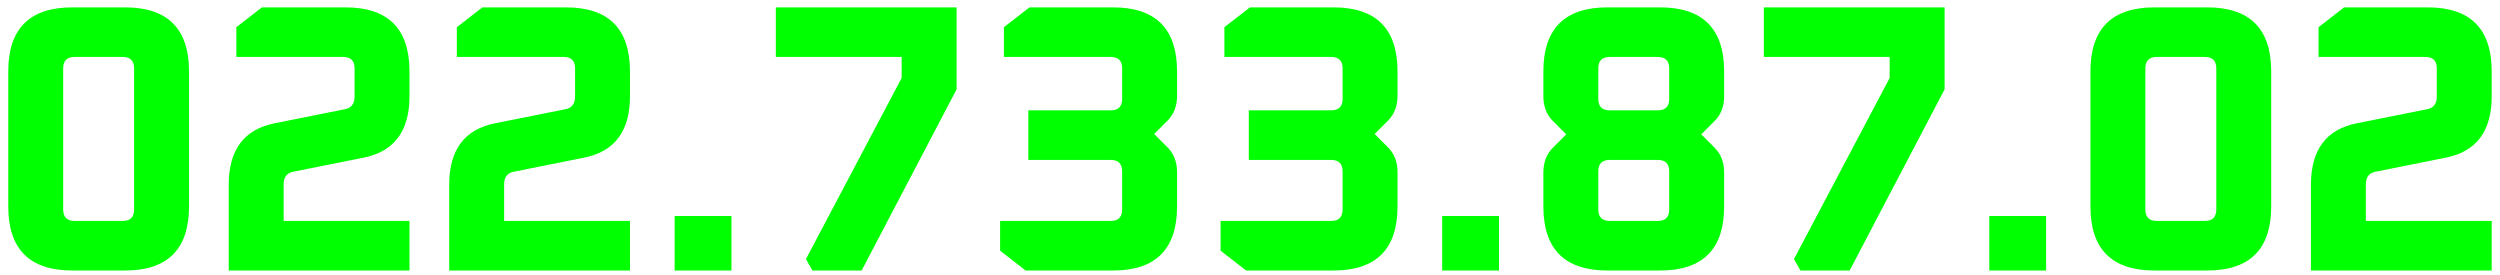
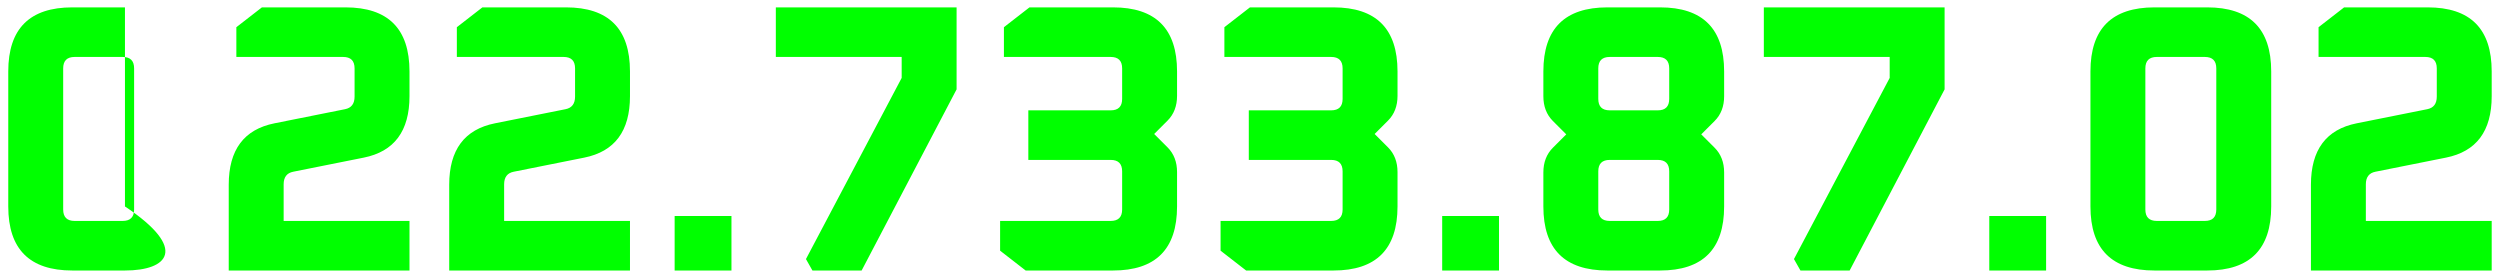
<svg xmlns="http://www.w3.org/2000/svg" width="118" height="13" viewBox="0 0 118 13" fill="none">
-   <path d="M0.39 9.744V3.372C0.39 1.356 1.398 0.348 3.414 0.348H5.898C7.914 0.348 8.922 1.356 8.922 3.372V9.744C8.922 11.76 7.914 12.768 5.898 12.768H3.414C1.398 12.768 0.39 11.76 0.39 9.744ZM2.982 9.888C2.982 10.248 3.162 10.428 3.522 10.428H5.79C6.15 10.428 6.33 10.248 6.33 9.888V3.228C6.33 2.868 6.15 2.688 5.79 2.688H3.522C3.162 2.688 2.982 2.868 2.982 3.228V9.888ZM10.796 12.768V8.718C10.796 7.074 11.516 6.108 12.956 5.82L16.286 5.154C16.586 5.094 16.736 4.896 16.736 4.56V3.228C16.736 2.868 16.556 2.688 16.196 2.688H11.156V1.284L12.362 0.348H16.304C18.32 0.348 19.328 1.356 19.328 3.372V4.542C19.328 6.186 18.608 7.152 17.168 7.44L13.838 8.106C13.538 8.166 13.388 8.364 13.388 8.7V10.428H19.328V12.768H10.796ZM21.203 12.768V8.718C21.203 7.074 21.923 6.108 23.363 5.82L26.693 5.154C26.993 5.094 27.143 4.896 27.143 4.56V3.228C27.143 2.868 26.963 2.688 26.603 2.688H21.563V1.284L22.769 0.348H26.711C28.727 0.348 29.735 1.356 29.735 3.372V4.542C29.735 6.186 29.015 7.152 27.575 7.44L24.245 8.106C23.945 8.166 23.795 8.364 23.795 8.7V10.428H29.735V12.768H21.203ZM31.843 12.768V10.194H34.525V12.768H31.843ZM36.619 2.688V0.348H45.151V4.218L40.669 12.768H38.347L38.041 12.228L42.559 3.678V2.688H36.619ZM47.205 11.832V10.428H52.425C52.785 10.428 52.965 10.248 52.965 9.888V8.088C52.965 7.728 52.785 7.548 52.425 7.548H48.537V5.208H52.425C52.785 5.208 52.965 5.028 52.965 4.668V3.228C52.965 2.868 52.785 2.688 52.425 2.688H47.385V1.284L48.591 0.348H52.533C54.549 0.348 55.557 1.356 55.557 3.372V4.524C55.557 5.004 55.407 5.394 55.107 5.694L54.477 6.324L55.107 6.954C55.407 7.254 55.557 7.644 55.557 8.124V9.744C55.557 11.76 54.549 12.768 52.533 12.768H48.411L47.205 11.832ZM57.611 11.832V10.428H62.831C63.191 10.428 63.371 10.248 63.371 9.888V8.088C63.371 7.728 63.191 7.548 62.831 7.548H58.943V5.208H62.831C63.191 5.208 63.371 5.028 63.371 4.668V3.228C63.371 2.868 63.191 2.688 62.831 2.688H57.791V1.284L58.997 0.348H62.939C64.955 0.348 65.963 1.356 65.963 3.372V4.524C65.963 5.004 65.813 5.394 65.513 5.694L64.883 6.324L65.513 6.954C65.813 7.254 65.963 7.644 65.963 8.124V9.744C65.963 11.76 64.955 12.768 62.939 12.768H58.817L57.611 11.832ZM68.071 12.768V10.194H70.753V12.768H68.071ZM72.847 9.744V8.142C72.847 7.662 72.997 7.272 73.297 6.972L73.927 6.342L73.297 5.712C72.997 5.412 72.847 5.022 72.847 4.542V3.372C72.847 1.356 73.855 0.348 75.871 0.348H78.355C80.371 0.348 81.379 1.356 81.379 3.372V4.542C81.379 5.022 81.229 5.412 80.929 5.712L80.299 6.342L80.929 6.972C81.229 7.272 81.379 7.662 81.379 8.142V9.744C81.379 11.76 80.371 12.768 78.355 12.768H75.871C73.855 12.768 72.847 11.76 72.847 9.744ZM75.439 9.888C75.439 10.248 75.619 10.428 75.979 10.428H78.247C78.607 10.428 78.787 10.248 78.787 9.888V8.088C78.787 7.728 78.607 7.548 78.247 7.548H75.979C75.619 7.548 75.439 7.728 75.439 8.088V9.888ZM75.439 4.668C75.439 5.028 75.619 5.208 75.979 5.208H78.247C78.607 5.208 78.787 5.028 78.787 4.668V3.228C78.787 2.868 78.607 2.688 78.247 2.688H75.979C75.619 2.688 75.439 2.868 75.439 3.228V4.668ZM83.253 2.688V0.348H91.785V4.218L87.303 12.768H84.981L84.675 12.228L89.193 3.678V2.688H83.253ZM93.894 12.768V10.194H96.576V12.768H93.894ZM98.669 9.744V3.372C98.669 1.356 99.677 0.348 101.693 0.348H104.177C106.193 0.348 107.201 1.356 107.201 3.372V9.744C107.201 11.76 106.193 12.768 104.177 12.768H101.693C99.677 12.768 98.669 11.76 98.669 9.744ZM101.261 9.888C101.261 10.248 101.441 10.428 101.801 10.428H104.069C104.429 10.428 104.609 10.248 104.609 9.888V3.228C104.609 2.868 104.429 2.688 104.069 2.688H101.801C101.441 2.688 101.261 2.868 101.261 3.228V9.888ZM109.076 12.768V8.718C109.076 7.074 109.796 6.108 111.236 5.82L114.566 5.154C114.866 5.094 115.016 4.896 115.016 4.56V3.228C115.016 2.868 114.836 2.688 114.476 2.688H109.436V1.284L110.642 0.348H114.584C116.6 0.348 117.608 1.356 117.608 3.372V4.542C117.608 6.186 116.888 7.152 115.448 7.44L112.118 8.106C111.818 8.166 111.668 8.364 111.668 8.7V10.428H117.608V12.768H109.076Z" fill="#00FF00" />
+   <path d="M0.39 9.744V3.372C0.39 1.356 1.398 0.348 3.414 0.348H5.898V9.744C8.922 11.76 7.914 12.768 5.898 12.768H3.414C1.398 12.768 0.39 11.76 0.39 9.744ZM2.982 9.888C2.982 10.248 3.162 10.428 3.522 10.428H5.79C6.15 10.428 6.33 10.248 6.33 9.888V3.228C6.33 2.868 6.15 2.688 5.79 2.688H3.522C3.162 2.688 2.982 2.868 2.982 3.228V9.888ZM10.796 12.768V8.718C10.796 7.074 11.516 6.108 12.956 5.82L16.286 5.154C16.586 5.094 16.736 4.896 16.736 4.56V3.228C16.736 2.868 16.556 2.688 16.196 2.688H11.156V1.284L12.362 0.348H16.304C18.32 0.348 19.328 1.356 19.328 3.372V4.542C19.328 6.186 18.608 7.152 17.168 7.44L13.838 8.106C13.538 8.166 13.388 8.364 13.388 8.7V10.428H19.328V12.768H10.796ZM21.203 12.768V8.718C21.203 7.074 21.923 6.108 23.363 5.82L26.693 5.154C26.993 5.094 27.143 4.896 27.143 4.56V3.228C27.143 2.868 26.963 2.688 26.603 2.688H21.563V1.284L22.769 0.348H26.711C28.727 0.348 29.735 1.356 29.735 3.372V4.542C29.735 6.186 29.015 7.152 27.575 7.44L24.245 8.106C23.945 8.166 23.795 8.364 23.795 8.7V10.428H29.735V12.768H21.203ZM31.843 12.768V10.194H34.525V12.768H31.843ZM36.619 2.688V0.348H45.151V4.218L40.669 12.768H38.347L38.041 12.228L42.559 3.678V2.688H36.619ZM47.205 11.832V10.428H52.425C52.785 10.428 52.965 10.248 52.965 9.888V8.088C52.965 7.728 52.785 7.548 52.425 7.548H48.537V5.208H52.425C52.785 5.208 52.965 5.028 52.965 4.668V3.228C52.965 2.868 52.785 2.688 52.425 2.688H47.385V1.284L48.591 0.348H52.533C54.549 0.348 55.557 1.356 55.557 3.372V4.524C55.557 5.004 55.407 5.394 55.107 5.694L54.477 6.324L55.107 6.954C55.407 7.254 55.557 7.644 55.557 8.124V9.744C55.557 11.76 54.549 12.768 52.533 12.768H48.411L47.205 11.832ZM57.611 11.832V10.428H62.831C63.191 10.428 63.371 10.248 63.371 9.888V8.088C63.371 7.728 63.191 7.548 62.831 7.548H58.943V5.208H62.831C63.191 5.208 63.371 5.028 63.371 4.668V3.228C63.371 2.868 63.191 2.688 62.831 2.688H57.791V1.284L58.997 0.348H62.939C64.955 0.348 65.963 1.356 65.963 3.372V4.524C65.963 5.004 65.813 5.394 65.513 5.694L64.883 6.324L65.513 6.954C65.813 7.254 65.963 7.644 65.963 8.124V9.744C65.963 11.76 64.955 12.768 62.939 12.768H58.817L57.611 11.832ZM68.071 12.768V10.194H70.753V12.768H68.071ZM72.847 9.744V8.142C72.847 7.662 72.997 7.272 73.297 6.972L73.927 6.342L73.297 5.712C72.997 5.412 72.847 5.022 72.847 4.542V3.372C72.847 1.356 73.855 0.348 75.871 0.348H78.355C80.371 0.348 81.379 1.356 81.379 3.372V4.542C81.379 5.022 81.229 5.412 80.929 5.712L80.299 6.342L80.929 6.972C81.229 7.272 81.379 7.662 81.379 8.142V9.744C81.379 11.76 80.371 12.768 78.355 12.768H75.871C73.855 12.768 72.847 11.76 72.847 9.744ZM75.439 9.888C75.439 10.248 75.619 10.428 75.979 10.428H78.247C78.607 10.428 78.787 10.248 78.787 9.888V8.088C78.787 7.728 78.607 7.548 78.247 7.548H75.979C75.619 7.548 75.439 7.728 75.439 8.088V9.888ZM75.439 4.668C75.439 5.028 75.619 5.208 75.979 5.208H78.247C78.607 5.208 78.787 5.028 78.787 4.668V3.228C78.787 2.868 78.607 2.688 78.247 2.688H75.979C75.619 2.688 75.439 2.868 75.439 3.228V4.668ZM83.253 2.688V0.348H91.785V4.218L87.303 12.768H84.981L84.675 12.228L89.193 3.678V2.688H83.253ZM93.894 12.768V10.194H96.576V12.768H93.894ZM98.669 9.744V3.372C98.669 1.356 99.677 0.348 101.693 0.348H104.177C106.193 0.348 107.201 1.356 107.201 3.372V9.744C107.201 11.76 106.193 12.768 104.177 12.768H101.693C99.677 12.768 98.669 11.76 98.669 9.744ZM101.261 9.888C101.261 10.248 101.441 10.428 101.801 10.428H104.069C104.429 10.428 104.609 10.248 104.609 9.888V3.228C104.609 2.868 104.429 2.688 104.069 2.688H101.801C101.441 2.688 101.261 2.868 101.261 3.228V9.888ZM109.076 12.768V8.718C109.076 7.074 109.796 6.108 111.236 5.82L114.566 5.154C114.866 5.094 115.016 4.896 115.016 4.56V3.228C115.016 2.868 114.836 2.688 114.476 2.688H109.436V1.284L110.642 0.348H114.584C116.6 0.348 117.608 1.356 117.608 3.372V4.542C117.608 6.186 116.888 7.152 115.448 7.44L112.118 8.106C111.818 8.166 111.668 8.364 111.668 8.7V10.428H117.608V12.768H109.076Z" fill="#00FF00" />
</svg>